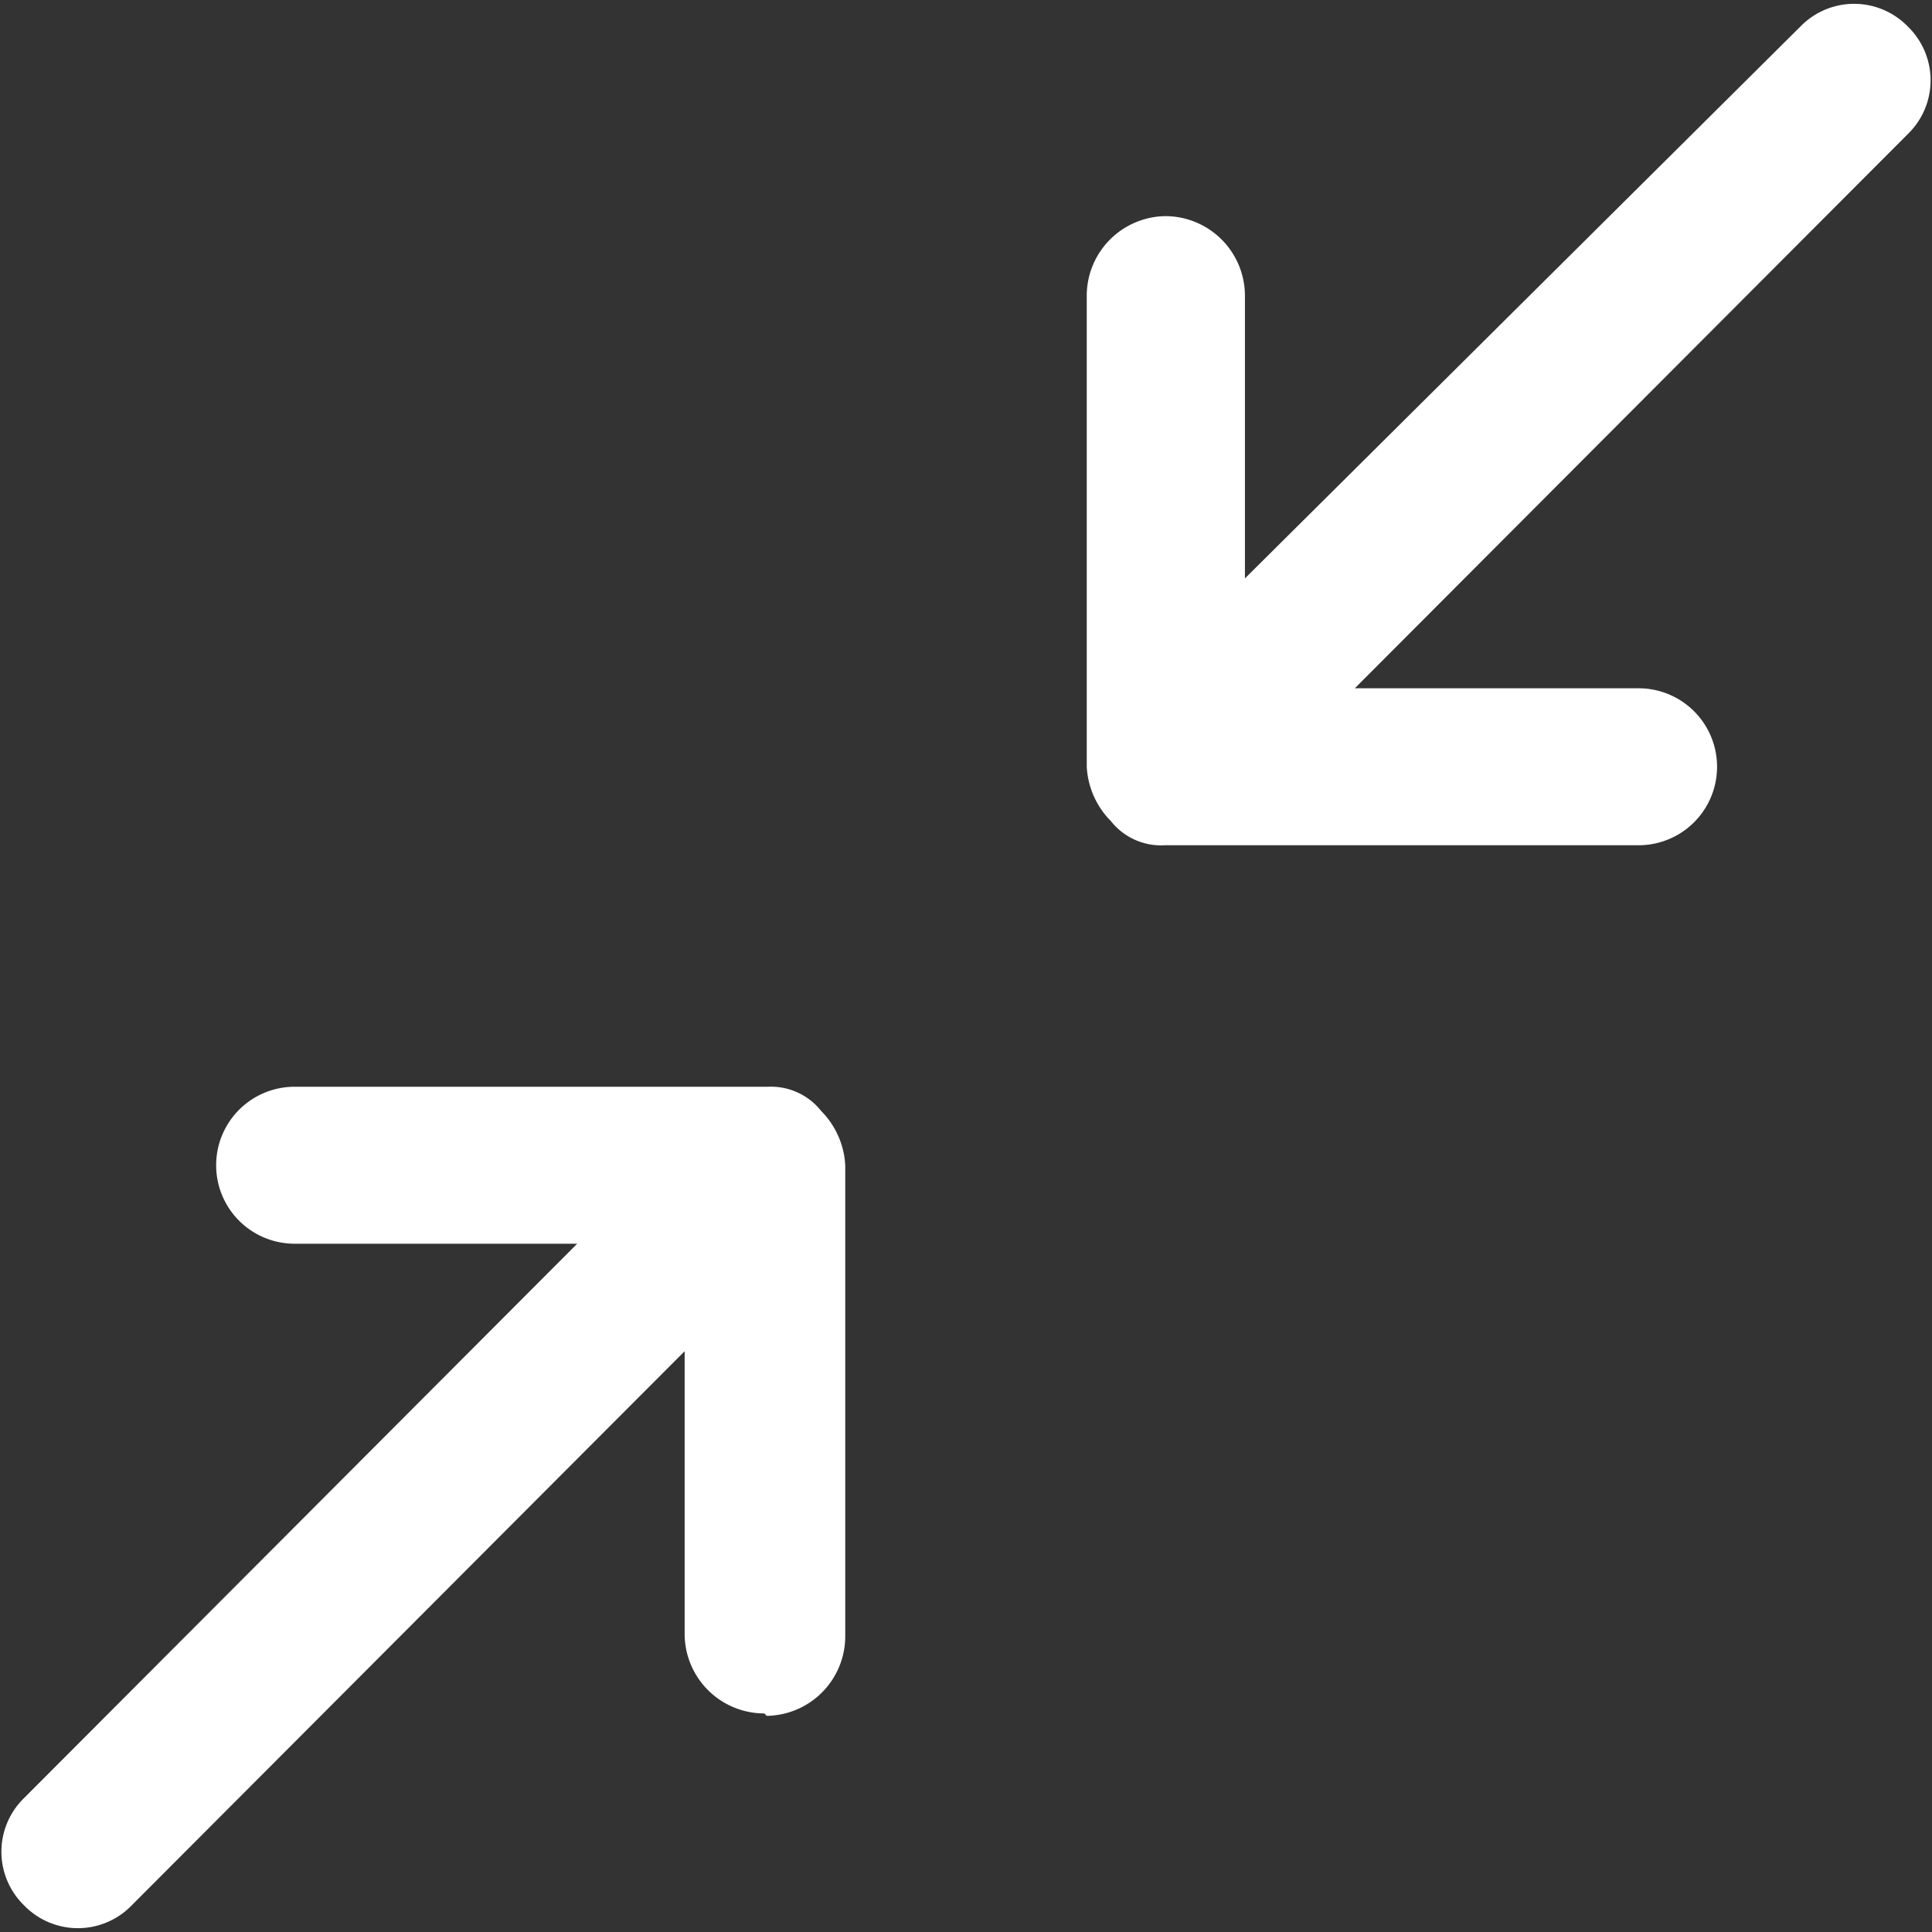
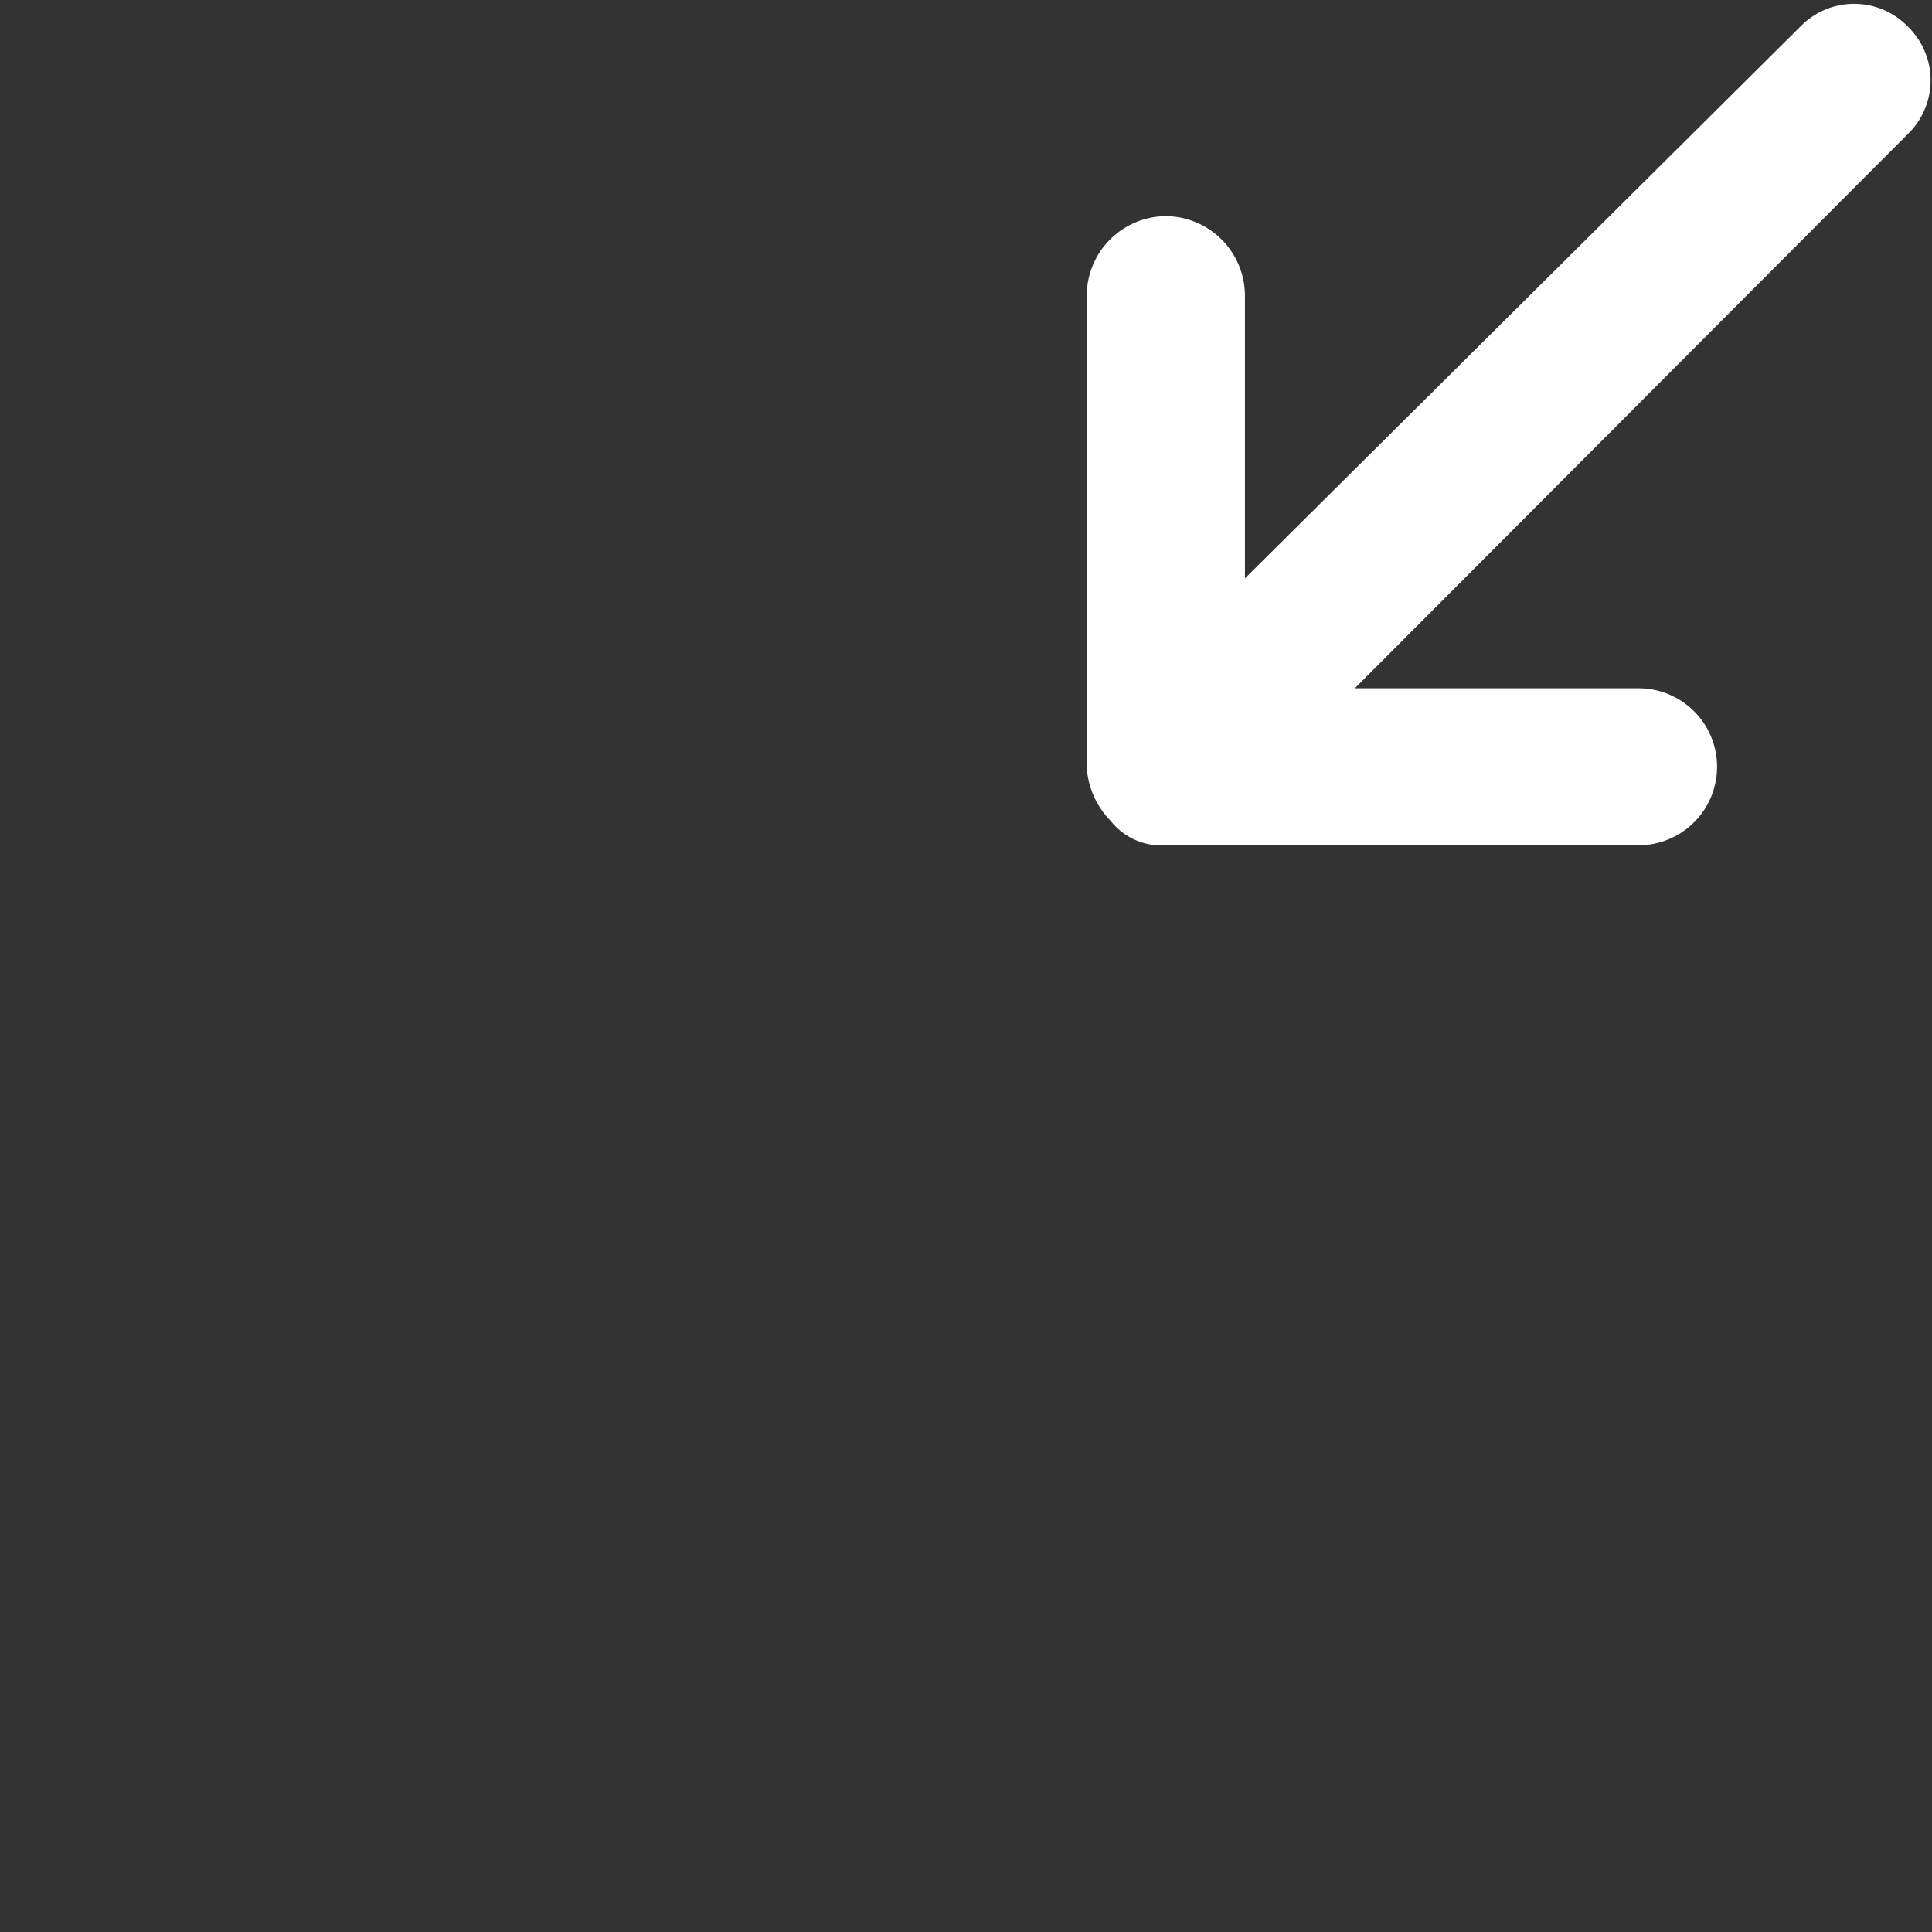
<svg xmlns="http://www.w3.org/2000/svg" id="图层_1" data-name="图层 1" viewBox="0 0 16 16">
  <rect x="0" y="0" width="16" height="16" fill="#333333" stroke="none" />
  <defs>
    <style>.cls-1{fill:#fff;}</style>
  </defs>
-   <path class="cls-1" d="M6.35,14.21A.66.66,0,0,0,7,13.56V9.65a.69.69,0,0,0-.2-.45A.53.53,0,0,0,6.36,9H2.44a.65.65,0,0,0,0,1.3H4.78L.2,14.89a.62.62,0,0,0,0,.89l0,0a.62.62,0,0,0,.89,0l0,0,4.58-4.59v2.35a.66.66,0,0,0,.66.65Z" />
  <path class="cls-1" d="M9.65,1.79A.66.66,0,0,0,9,2.44V6.35a.69.69,0,0,0,.2.45.53.53,0,0,0,.45.2h3.92a.65.65,0,0,0,0-1.3H11.22L15.8,1.11a.62.62,0,0,0,0-.89l0,0a.62.62,0,0,0-.89,0l0,0L10.31,4.79V2.44a.66.66,0,0,0-.66-.65Z" />
</svg>